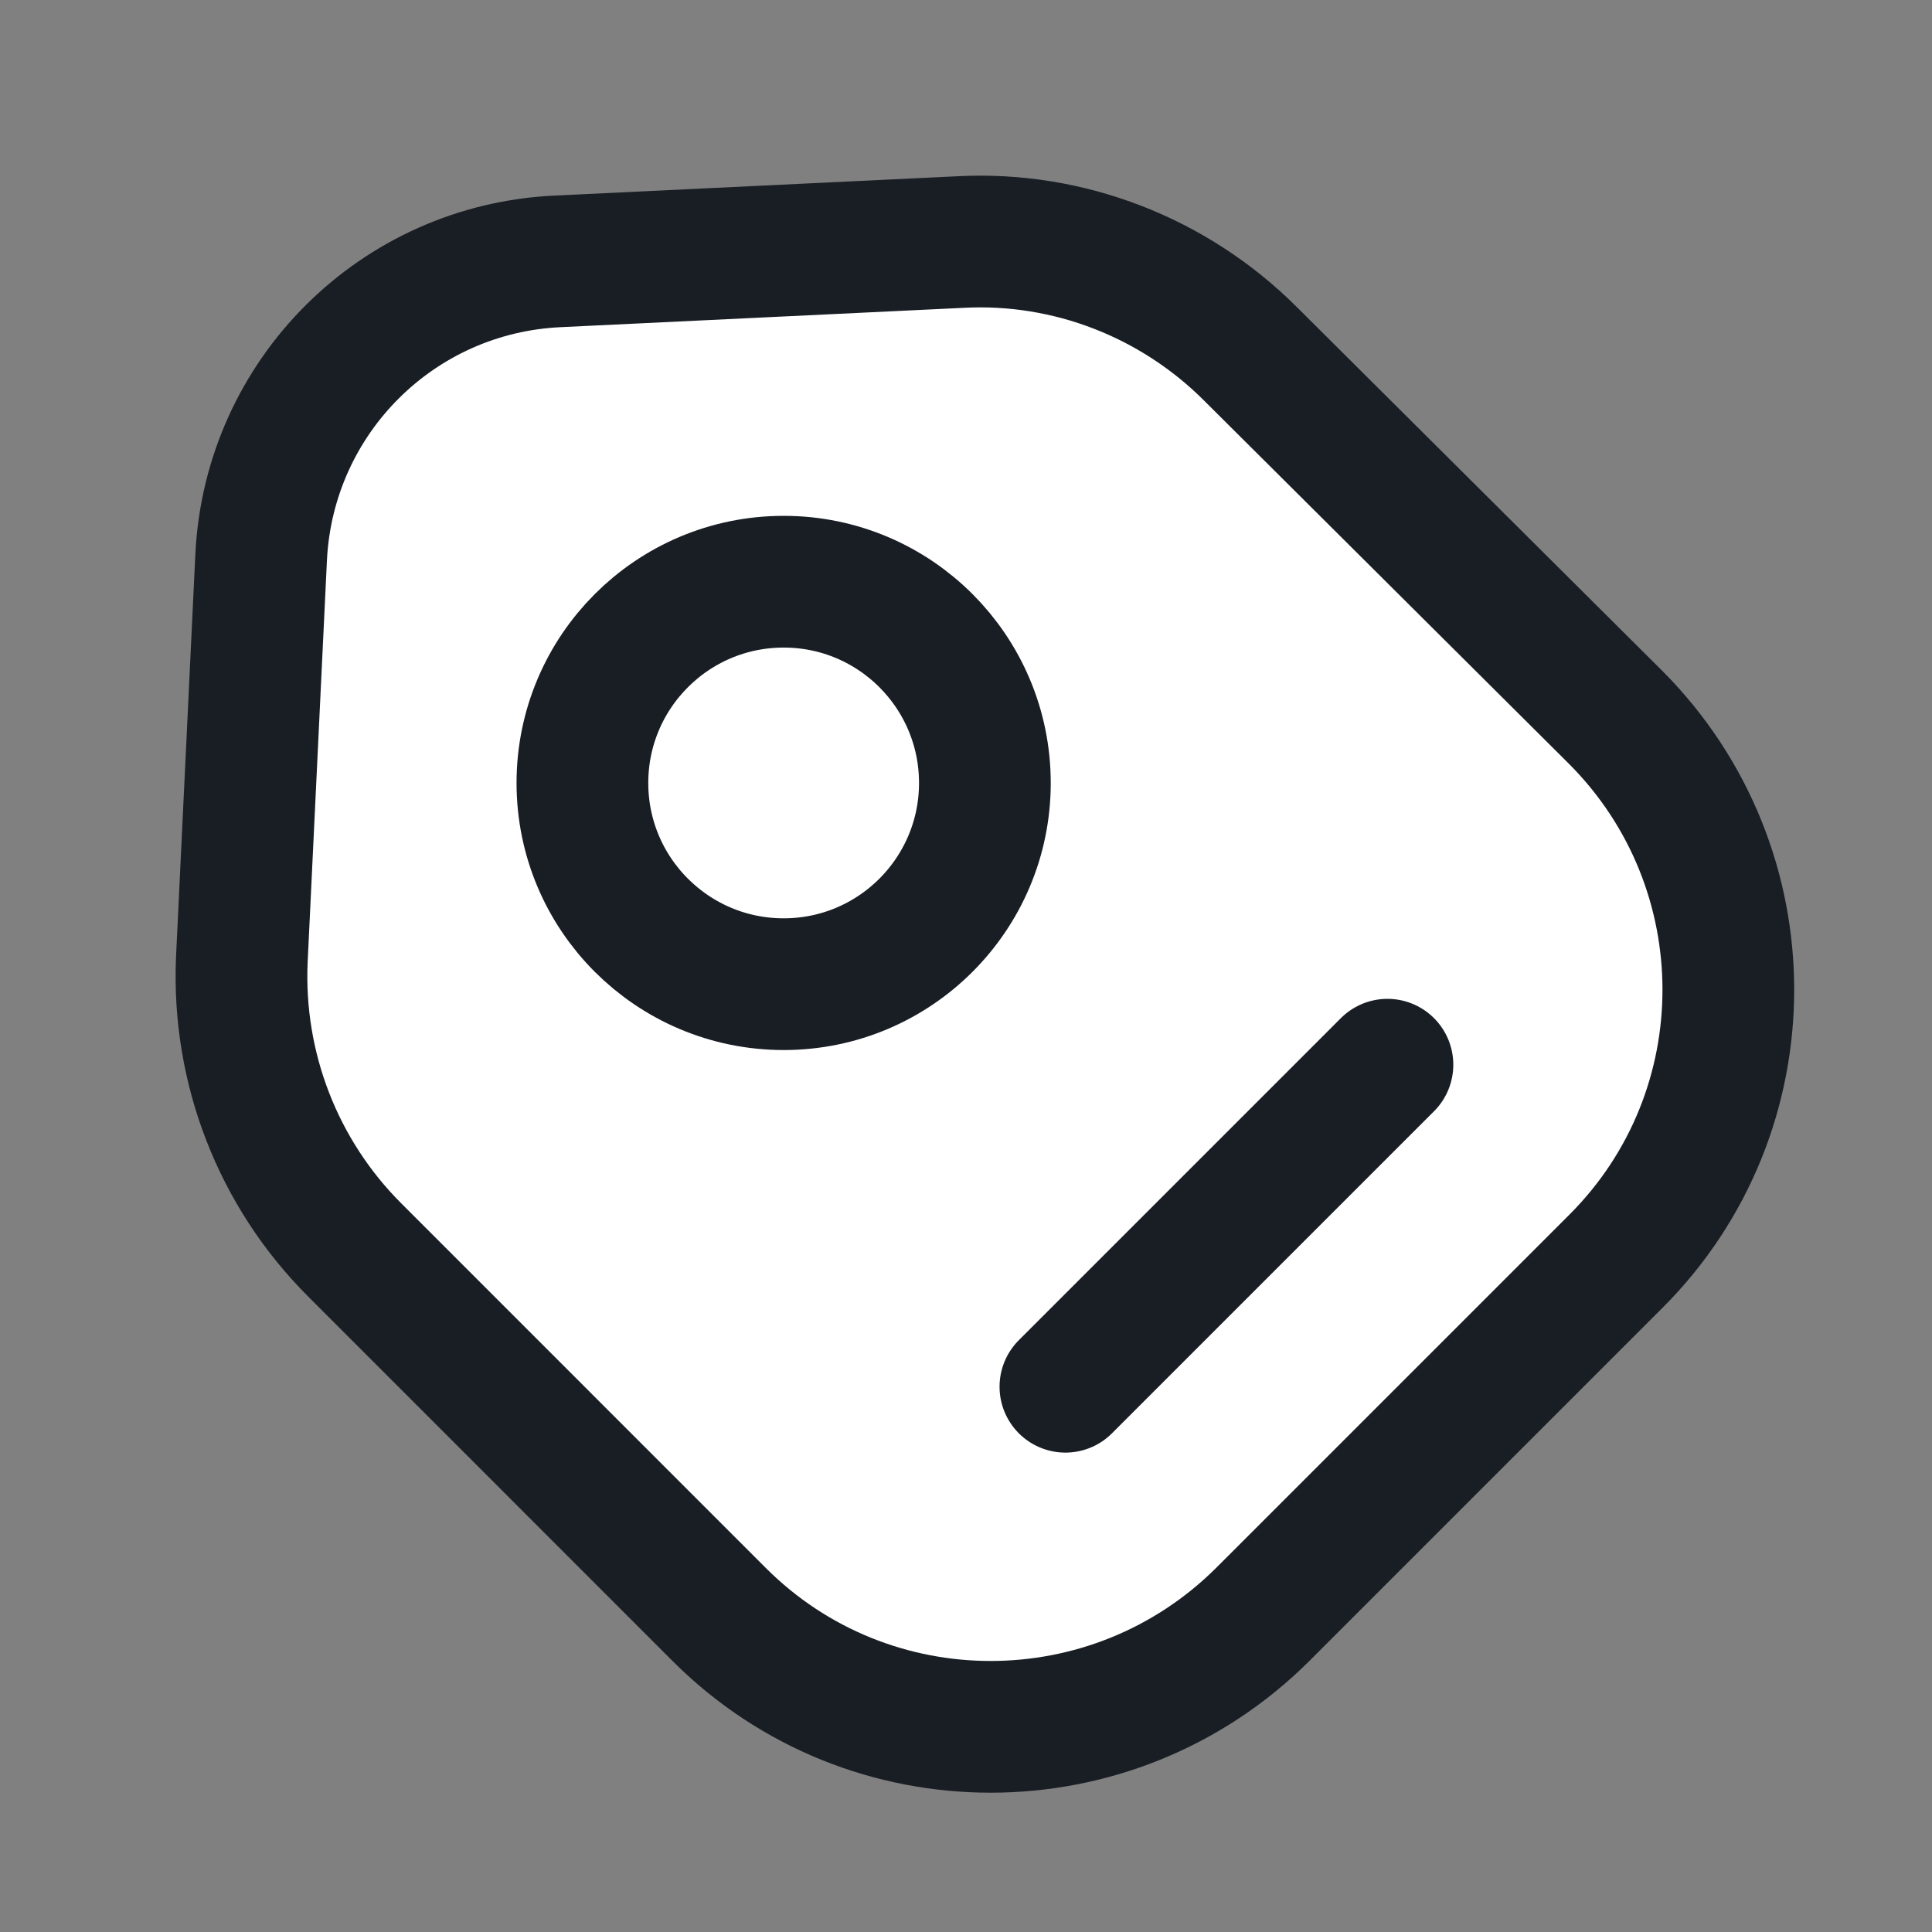
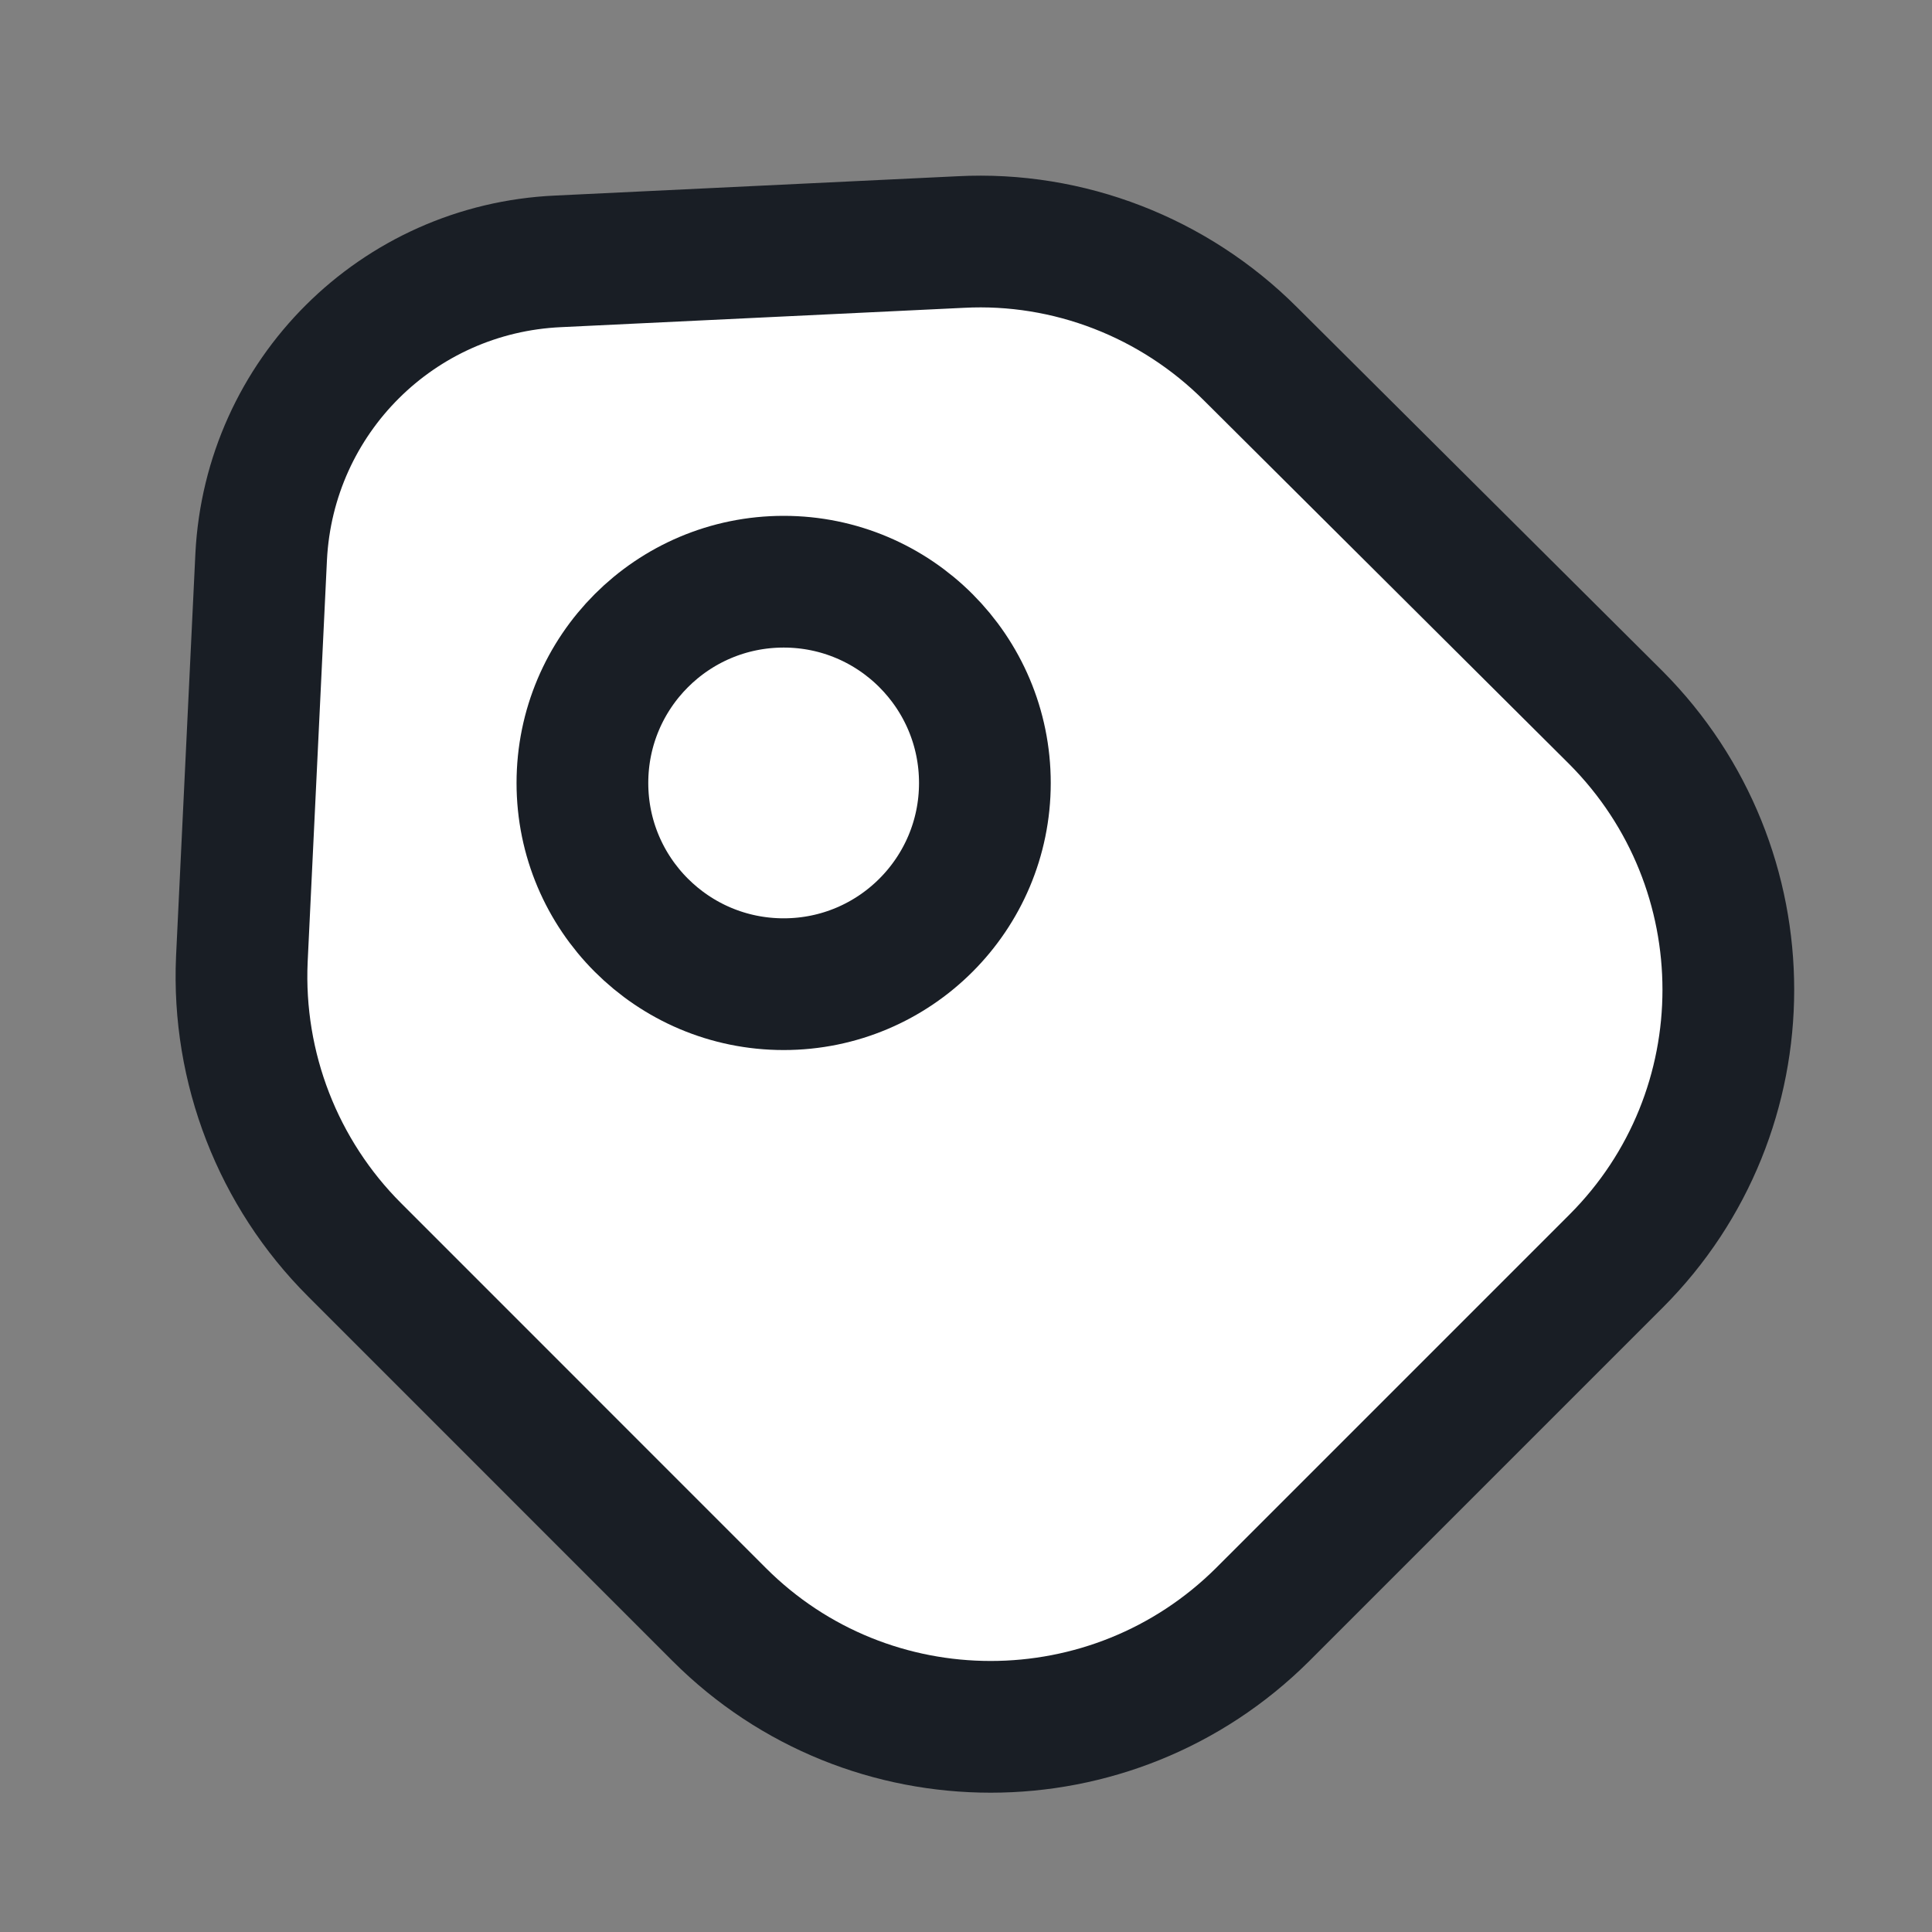
<svg xmlns="http://www.w3.org/2000/svg" width="22" height="22" viewBox="0 0 22 22" fill="none">
  <rect x="0" y="0" width="22" height="22" fill="#808080" stroke="none" />
  <path d="M4.038 14.232L8.19 18.385C9.895 20.09 12.664 20.09 14.378 18.385L18.402 14.361C20.107 12.656 20.107 9.887 18.402 8.173L14.24 4.03C13.369 3.159 12.168 2.692 10.94 2.756L6.357 2.976C4.524 3.058 3.066 4.516 2.974 6.34L2.754 10.923C2.699 12.161 3.167 13.362 4.038 14.232Z" fill="white" stroke="#191E25" stroke-width="1.5" stroke-linecap="round" stroke-linejoin="round" />
  <path d="M8.924 11.207C10.189 11.207 11.215 10.181 11.215 8.916C11.215 7.65 10.189 6.624 8.924 6.624C7.658 6.624 6.632 7.65 6.632 8.916C6.632 10.181 7.658 11.207 8.924 11.207Z" stroke="#191E25" stroke-width="1.5" stroke-linecap="round" />
-   <path d="M12.132 15.791L15.799 12.124" stroke="#191E25" stroke-width="1.5" stroke-miterlimit="10" stroke-linecap="round" stroke-linejoin="round" />
</svg>